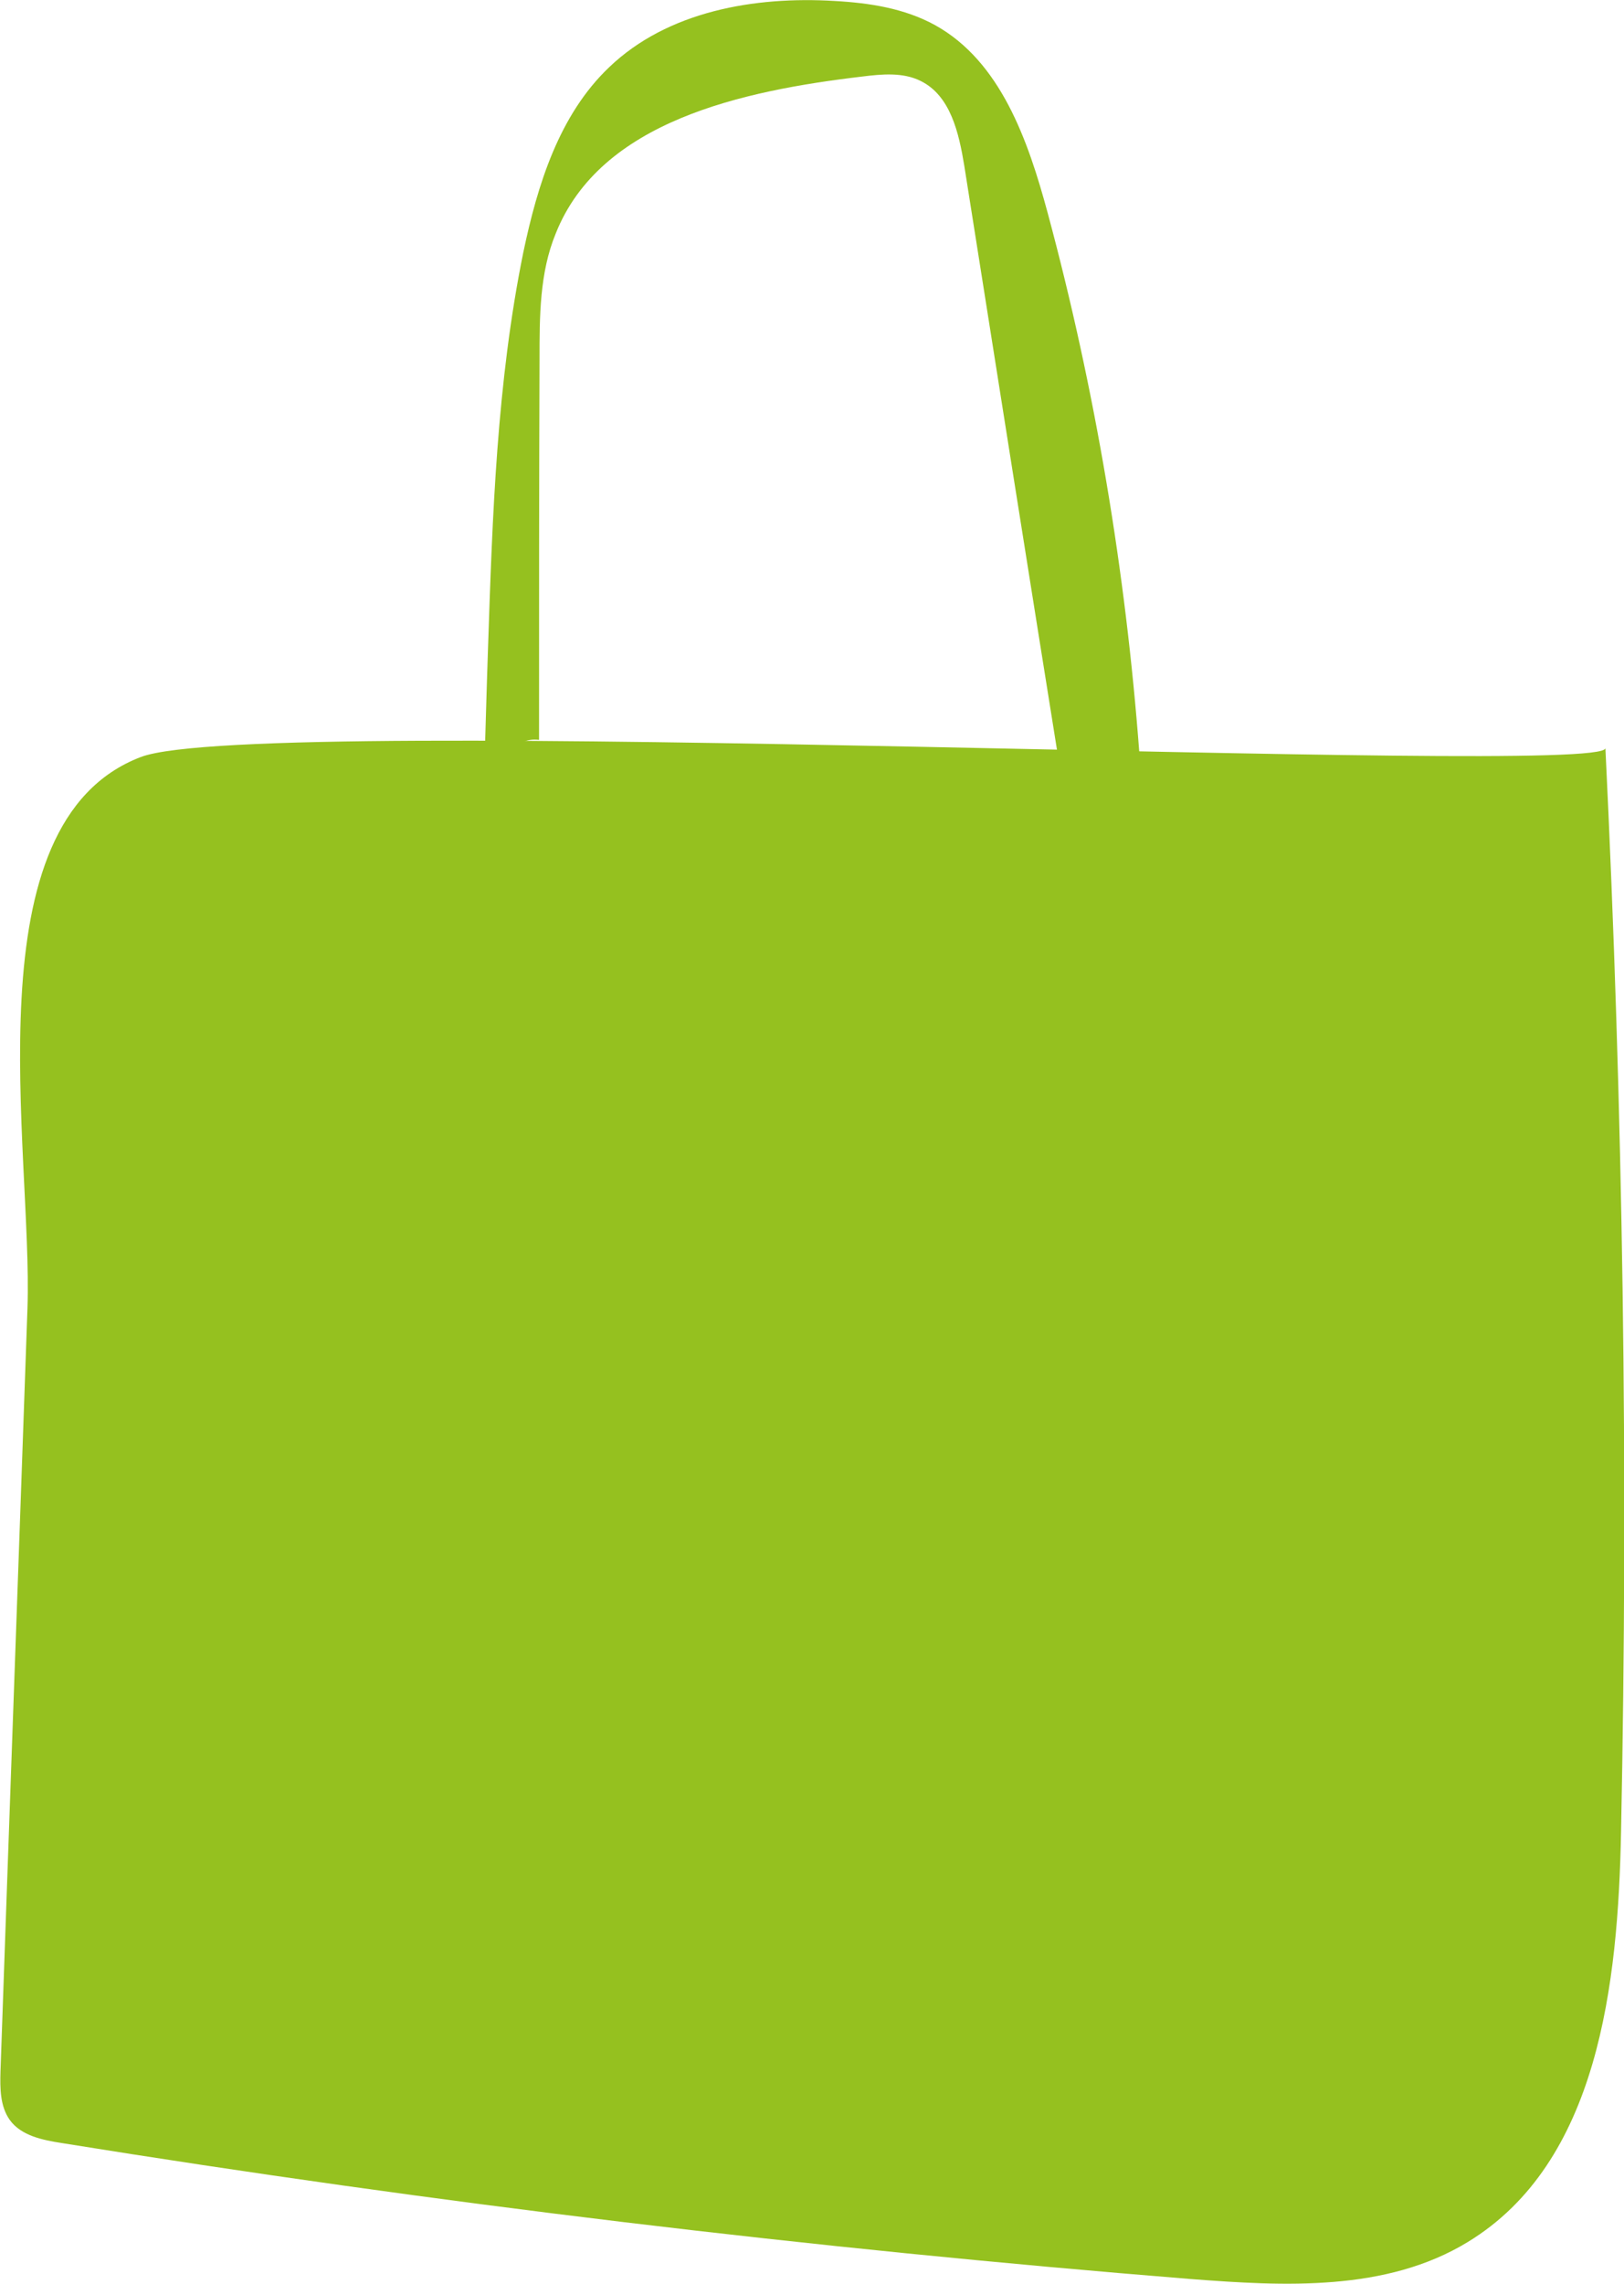
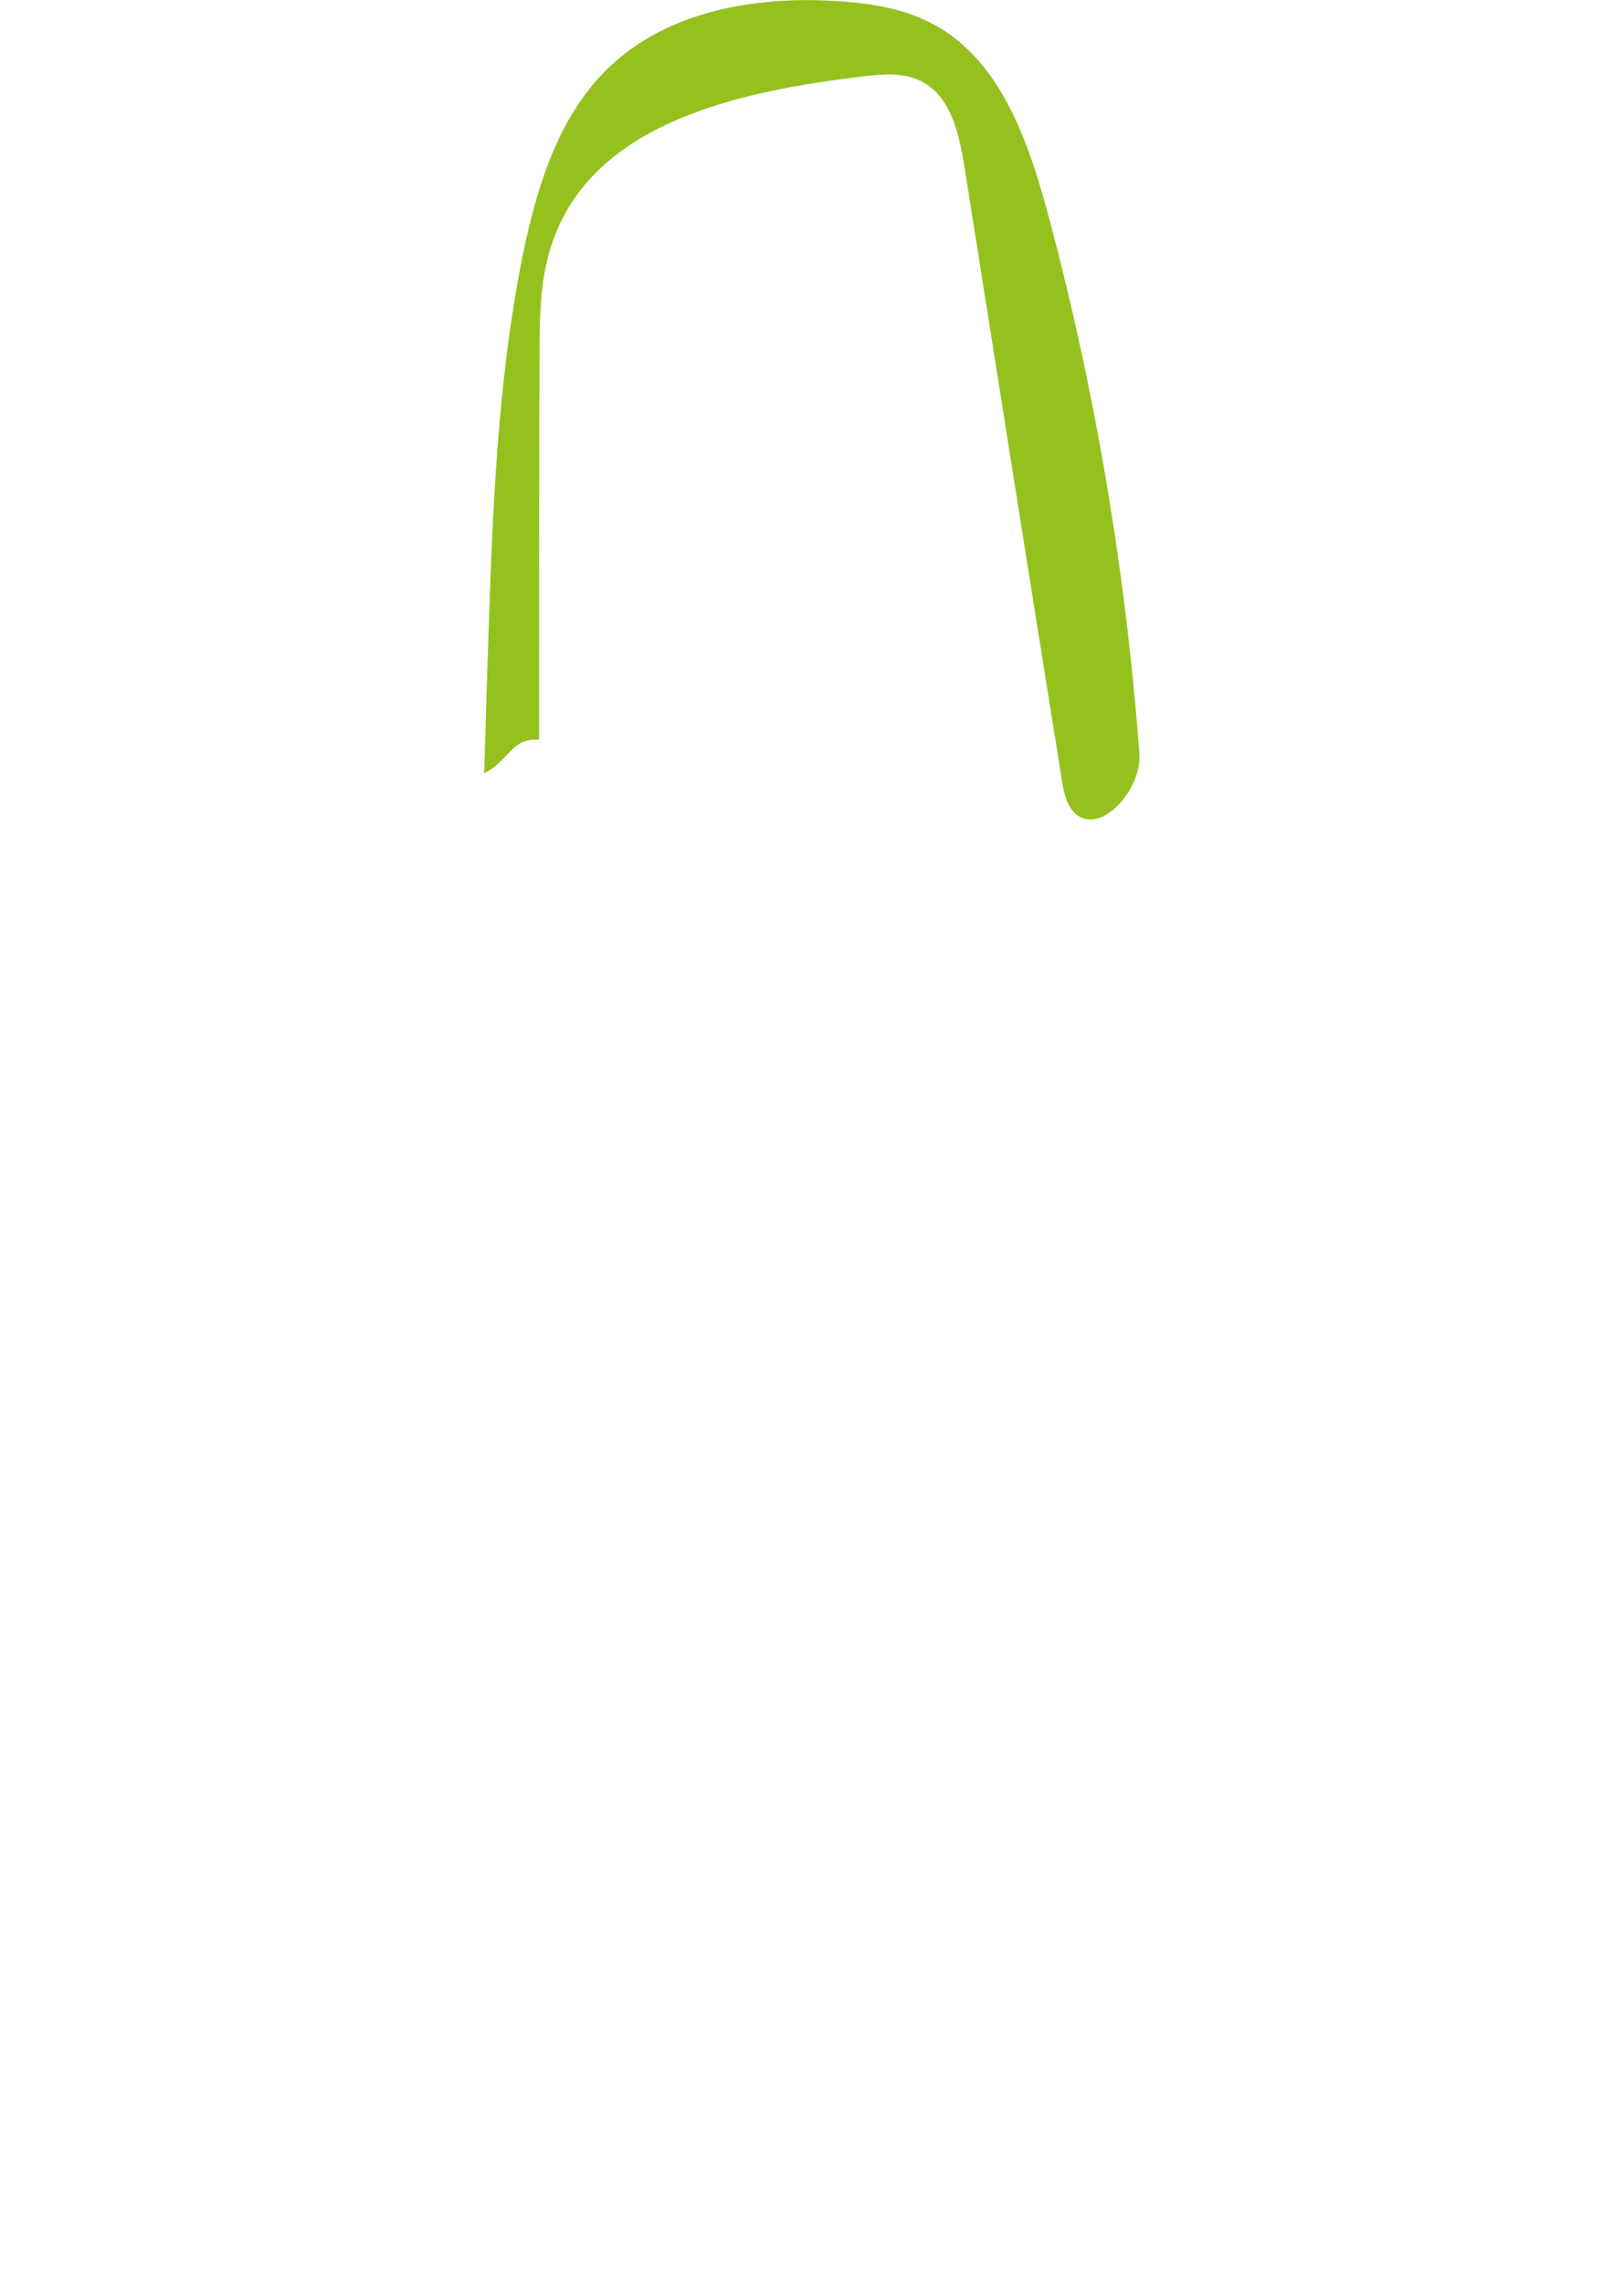
<svg xmlns="http://www.w3.org/2000/svg" id="Ebene_2" viewBox="0 0 33.11 46.55">
  <defs>
    <style>.cls-1{fill:#95c11f;}</style>
  </defs>
  <g id="Ebene_1-2">
    <path class="cls-1" d="M23.23,15.36c-.28-3.72-.9-7.42-1.87-11.02-.4-1.48-.96-3.09-2.3-3.83-.62-.34-1.33-.45-2.04-.49-1.64-.1-3.41.21-4.6,1.35-1.02.97-1.46,2.39-1.75,3.77-.54,2.65-.63,5.36-.72,8.06-.03.85-.05,1.71-.08,2.56.5-.24.57-.74,1.12-.68,0-2.59,0-5.18.01-7.76,0-.87,0-1.76.33-2.56.91-2.29,3.8-2.91,6.25-3.2.4-.05.83-.09,1.19.09.61.3.78,1.06.89,1.73.66,4.18,1.32,8.35,1.99,12.53.04.24.09.5.27.67.52.47,1.36-.5,1.31-1.2Z" />
-     <path class="cls-1" d="M32.73,15.23c.36,7.36.47,14.73.32,22.1-.06,3.11-.46,6.75-3.13,8.37-1.66,1.01-3.73.9-5.66.75-7.7-.62-15.37-1.54-23-2.77-.39-.06-.83-.15-1.06-.47-.2-.28-.2-.65-.19-.99.18-5.19.37-10.38.55-15.56.11-3.23-1.2-9.89,2.31-11.23,2.4-.92,29.86.42,29.86-.18Z" />
  </g>
</svg>